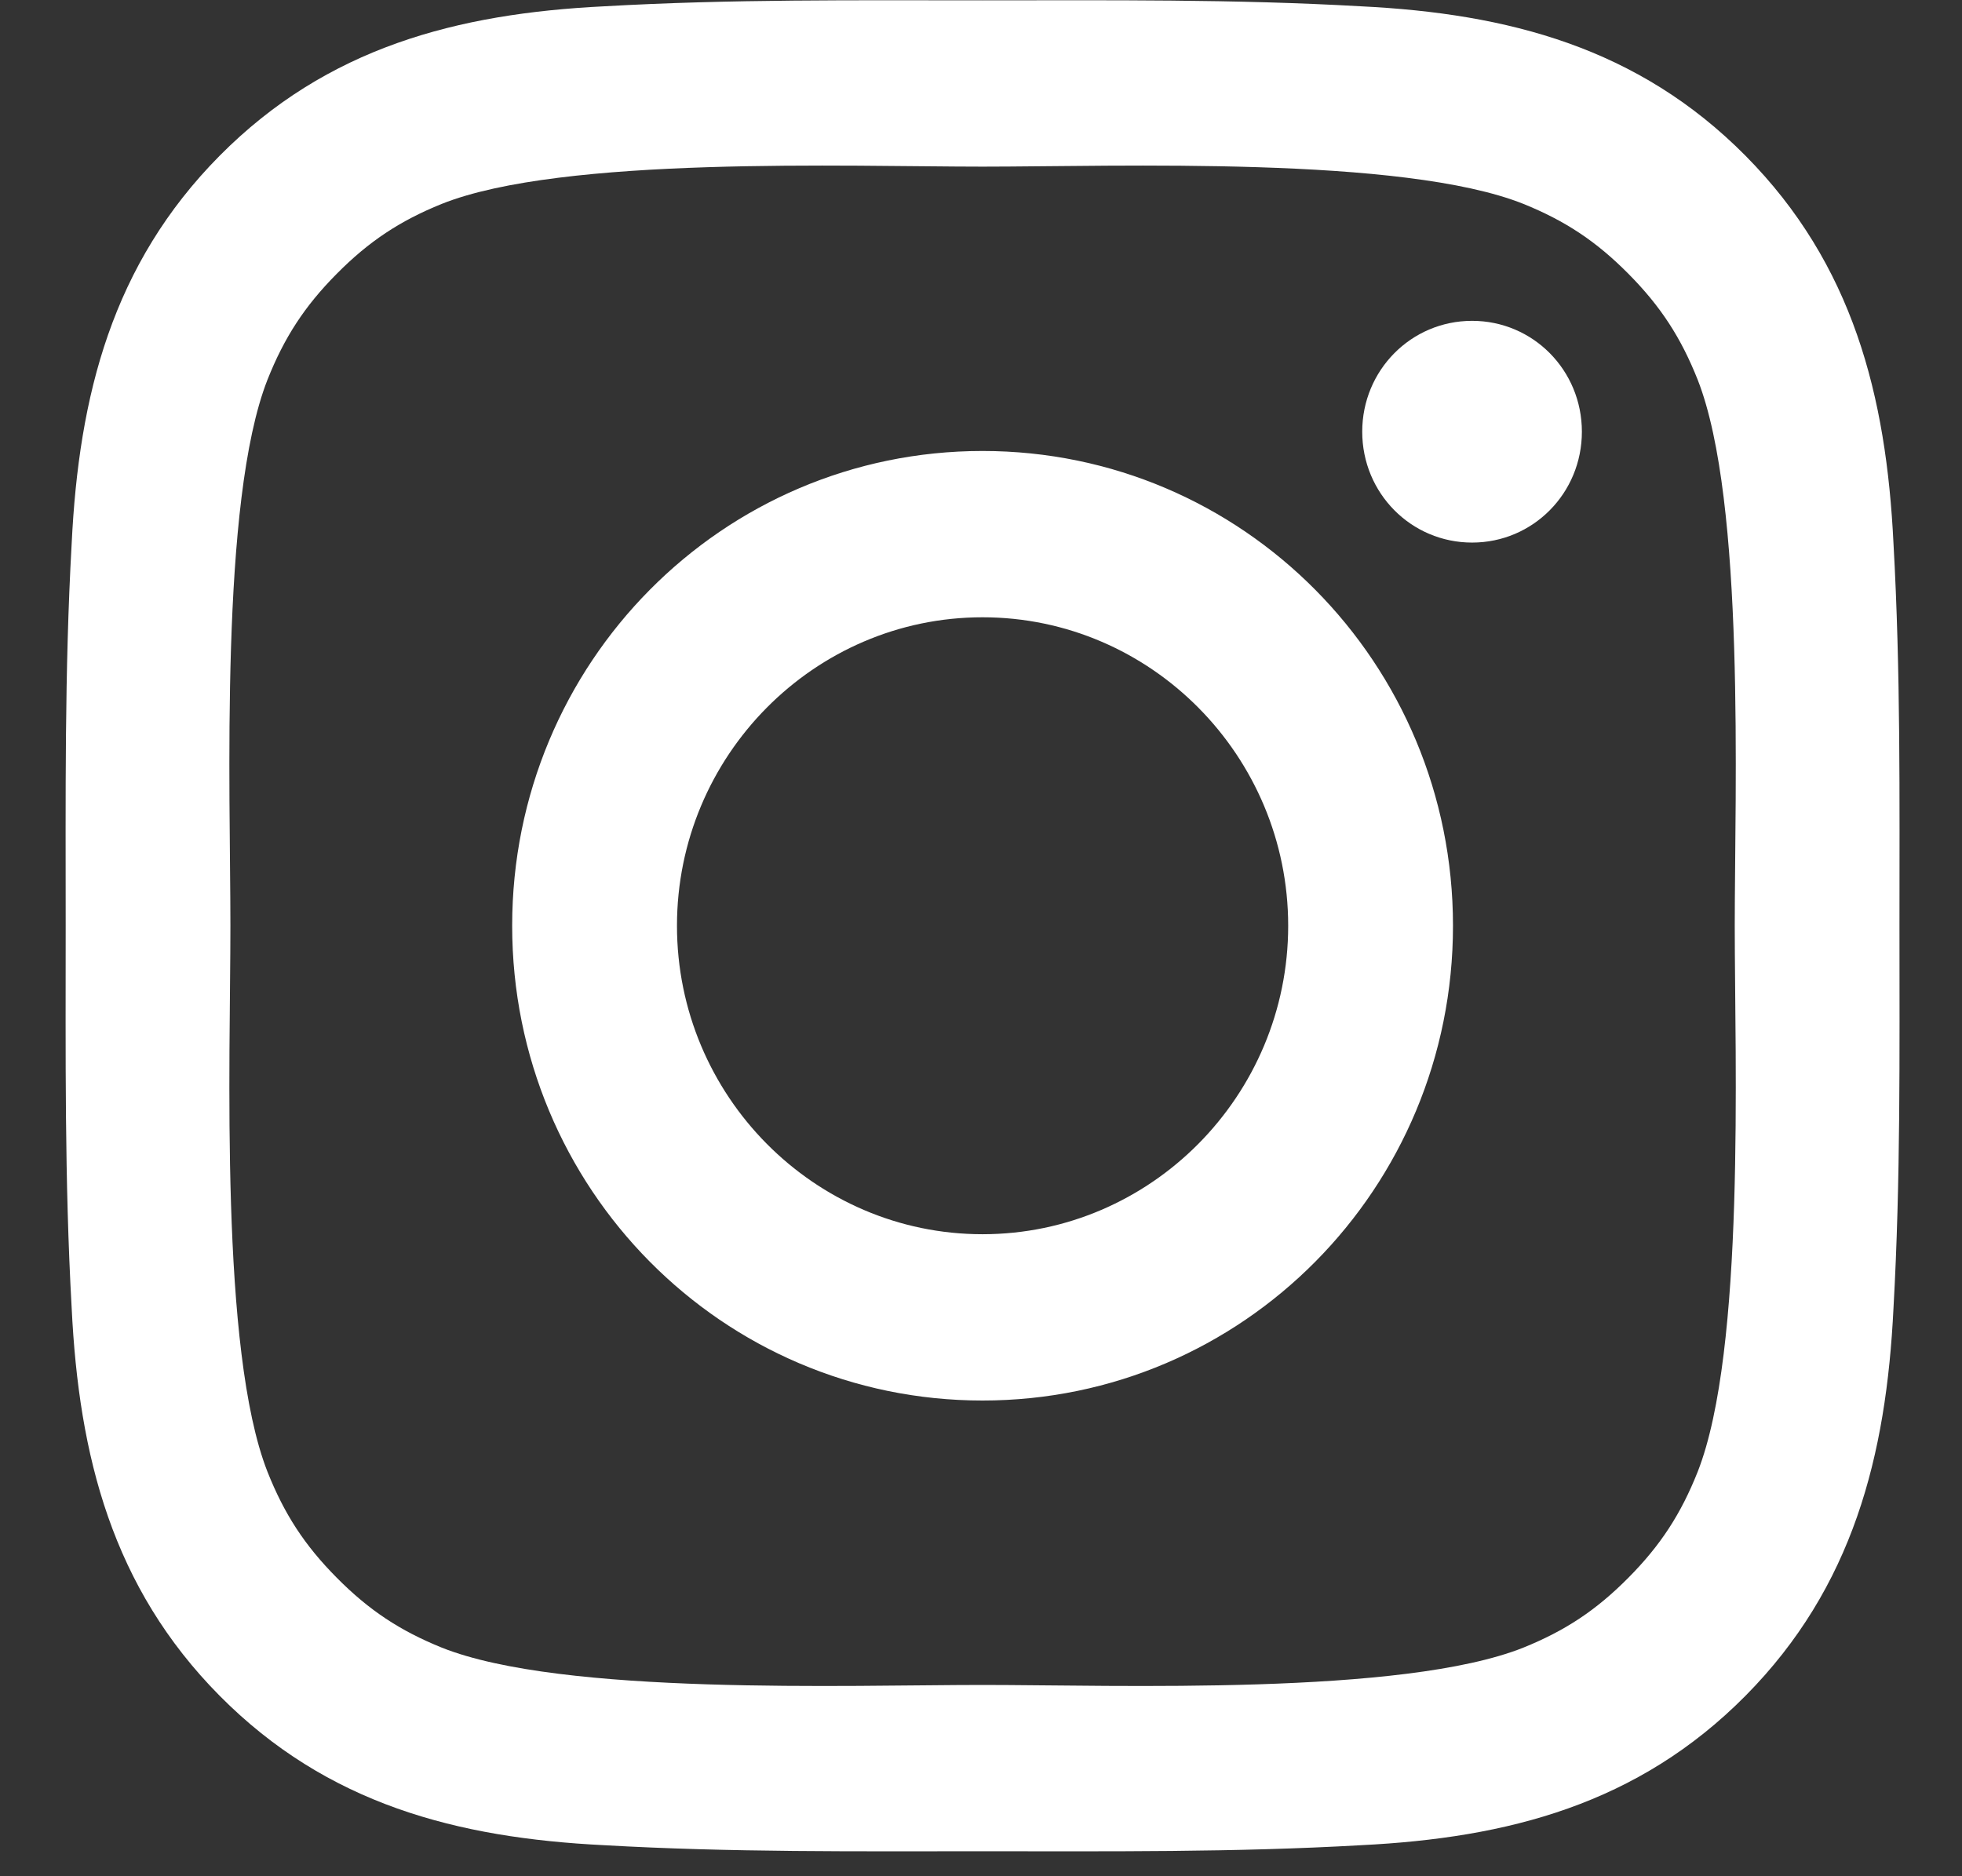
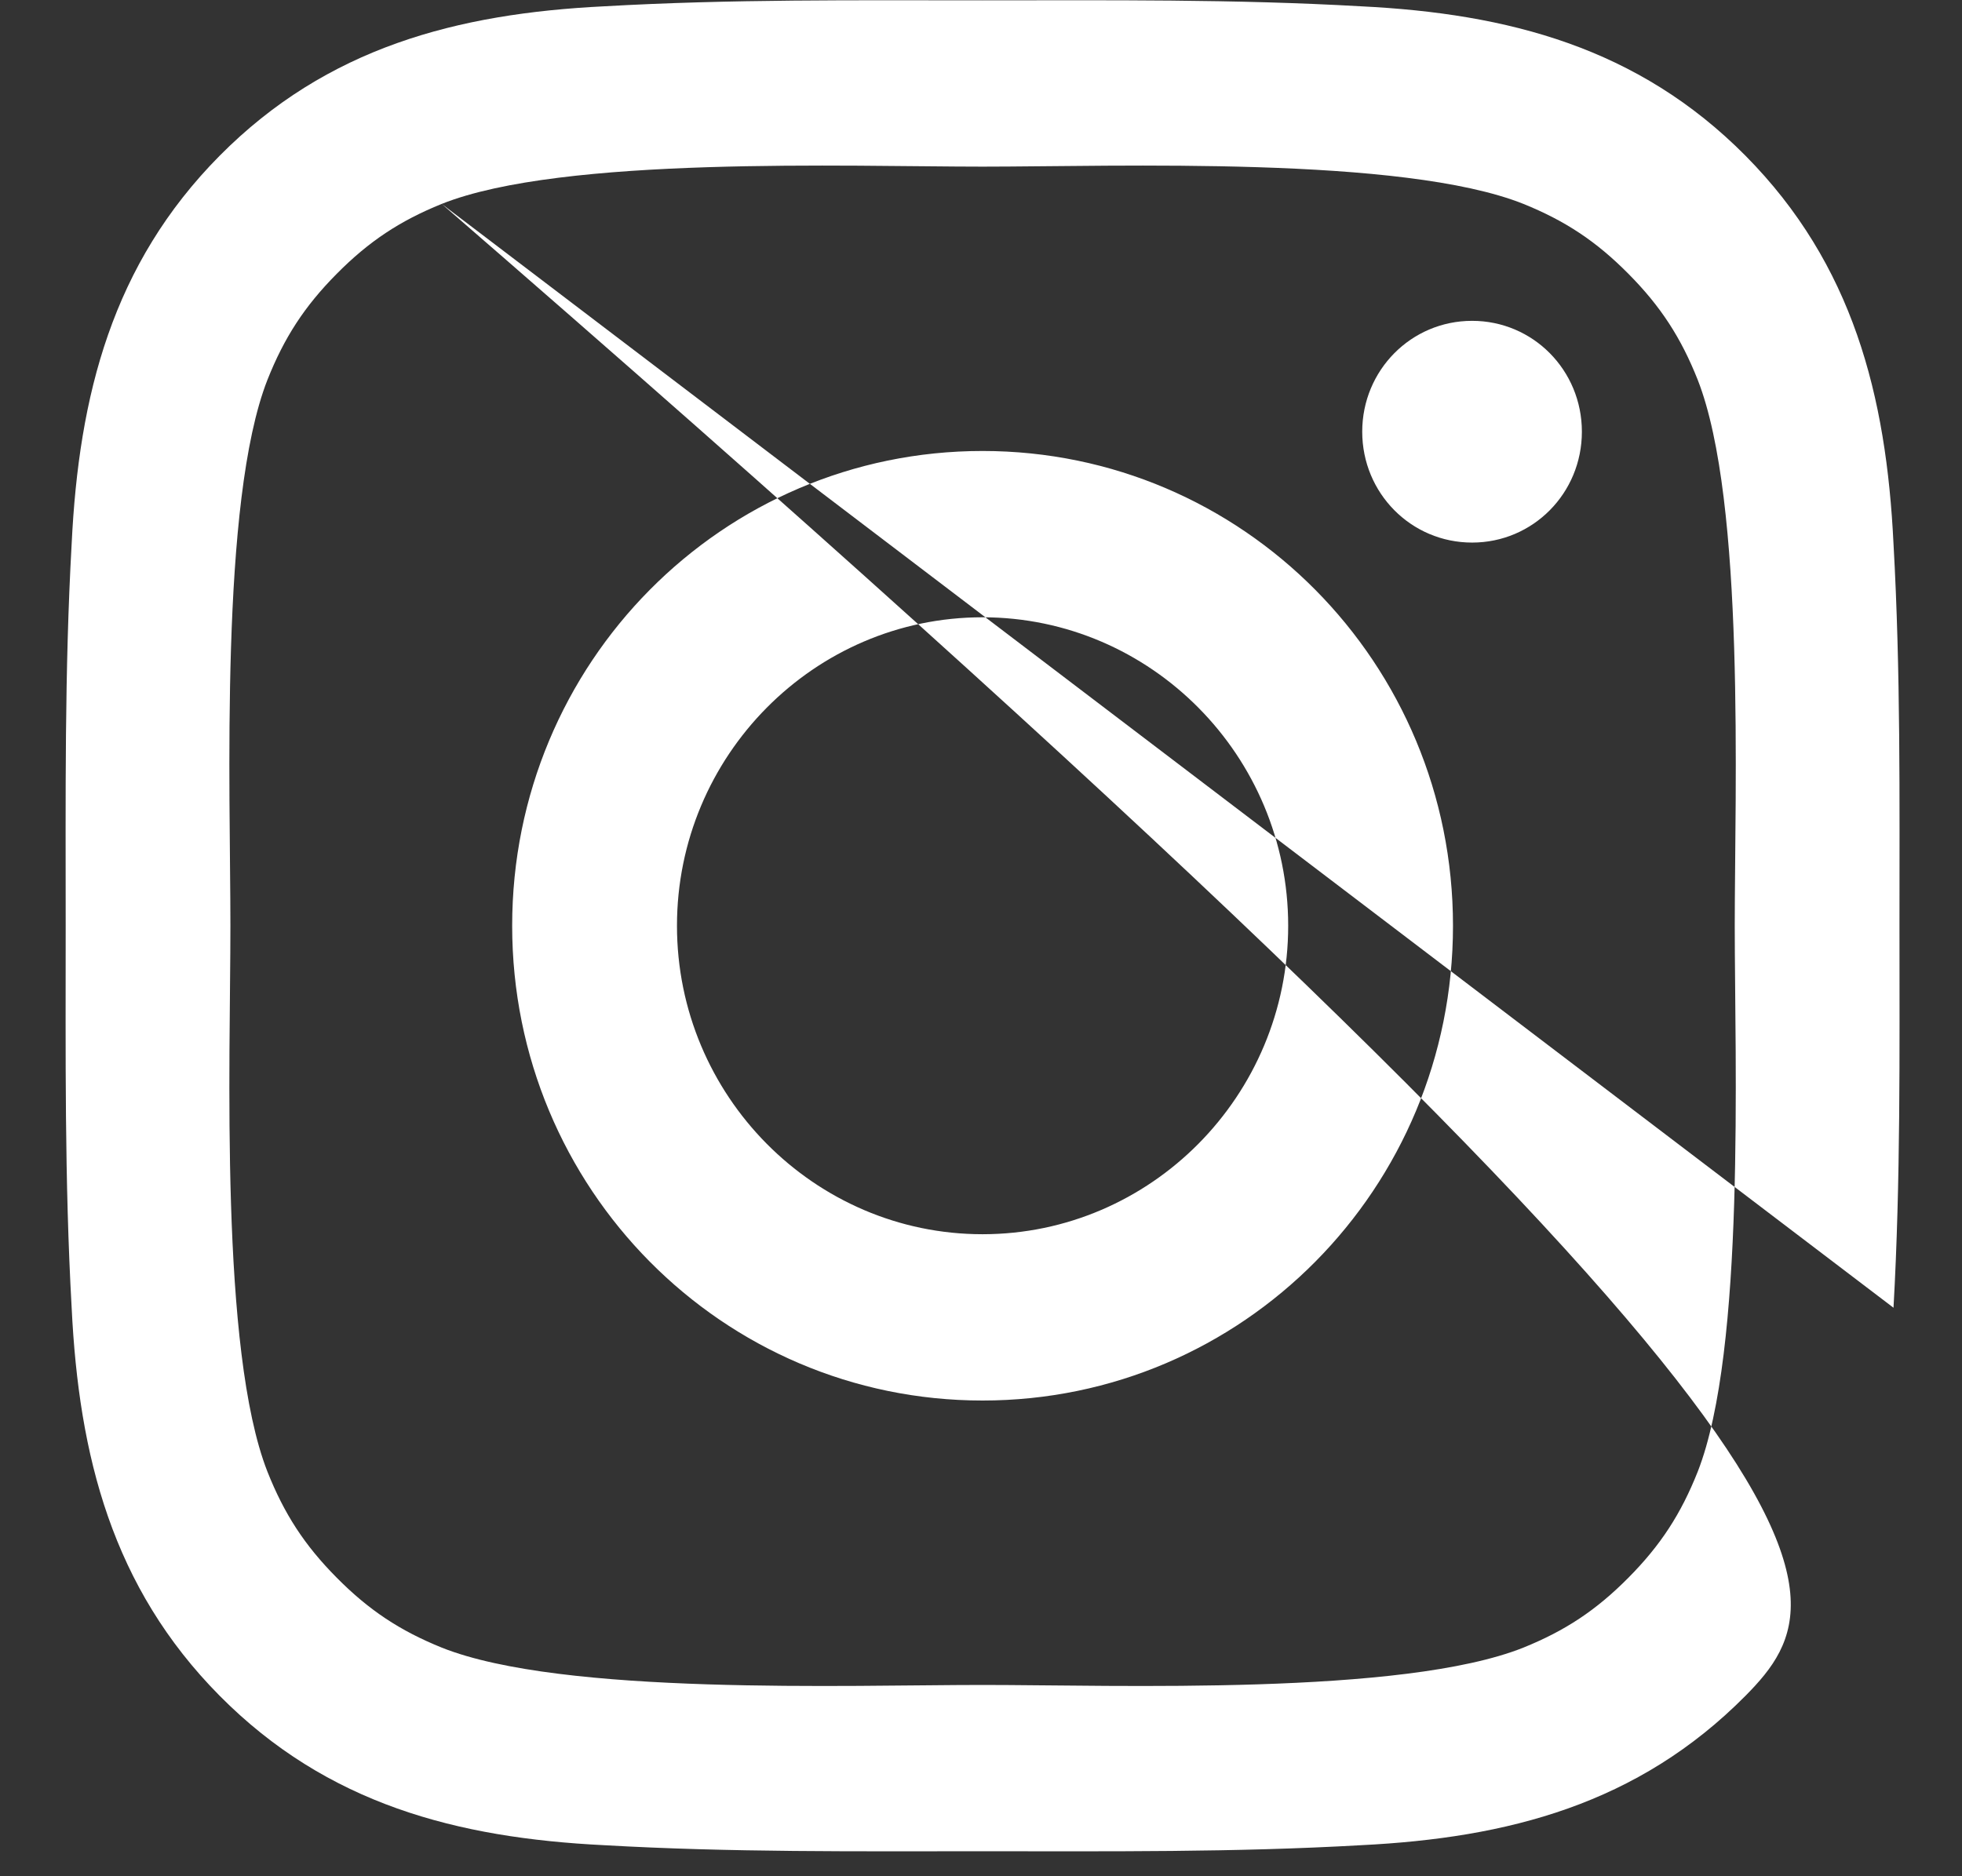
<svg xmlns="http://www.w3.org/2000/svg" width="23" height="22" viewBox="0 0 23 22" fill="none">
  <rect x="0" y="0" width="23" height="22" fill="#333333" stroke="none" />
-   <path fill-rule="evenodd" clip-rule="evenodd" d="M17.257 6.362C16.543 6.362 15.969 5.783 15.969 5.062C15.969 4.341 16.543 3.762 17.257 3.762C17.971 3.762 18.544 4.341 18.544 5.062C18.544 5.783 17.971 6.362 17.257 6.362ZM11.518 7.238C9.545 7.238 7.936 8.863 7.936 10.855C7.936 12.847 9.545 14.472 11.518 14.472C13.492 14.472 15.101 12.847 15.101 10.855C15.101 8.863 13.492 7.238 11.518 7.238ZM11.518 16.422C8.467 16.422 6.004 13.935 6.004 10.855C6.004 7.775 8.467 5.288 11.518 5.288C14.569 5.288 17.033 7.775 17.033 10.855C17.033 13.935 14.569 16.422 11.518 16.422ZM5.178 2.391C4.689 2.589 4.325 2.829 3.947 3.211C3.569 3.592 3.331 3.96 3.135 4.454C2.575 5.882 2.701 9.273 2.701 10.855C2.701 12.438 2.575 15.829 3.135 17.256C3.331 17.75 3.569 18.118 3.947 18.499C4.325 18.881 4.689 19.121 5.178 19.319C6.592 19.884 9.951 19.757 11.518 19.757C13.086 19.757 16.445 19.884 17.859 19.319C18.348 19.121 18.712 18.881 19.09 18.499C19.468 18.118 19.706 17.75 19.902 17.256C20.462 15.829 20.336 12.438 20.336 10.855C20.336 9.273 20.462 5.882 19.902 4.454C19.706 3.96 19.468 3.592 19.09 3.211C18.712 2.829 18.348 2.589 17.859 2.391C16.445 1.826 13.086 1.954 11.518 1.954C9.951 1.954 6.592 1.826 5.178 2.391ZM22.197 15.334C22.113 17.072 21.721 18.612 20.462 19.884C19.202 21.156 17.677 21.551 15.955 21.636C14.472 21.721 13.002 21.707 11.518 21.707C10.035 21.707 8.565 21.721 7.082 21.636C5.36 21.551 3.835 21.156 2.575 19.884C1.315 18.612 0.924 17.072 0.84 15.334C0.756 13.836 0.77 12.353 0.77 10.855C0.77 9.357 0.756 7.874 0.84 6.376C0.924 4.638 1.315 3.098 2.575 1.826C3.835 0.555 5.36 0.159 7.082 0.074C8.565 -0.011 10.035 0.004 11.518 0.004C13.002 0.004 14.472 -0.011 15.955 0.074C17.677 0.159 19.202 0.555 20.462 1.826C21.721 3.098 22.113 4.638 22.197 6.376C22.281 7.874 22.267 9.357 22.267 10.855C22.267 12.353 22.281 13.836 22.197 15.334Z" fill="#ffffff" />
+   <path fill-rule="evenodd" clip-rule="evenodd" d="M17.257 6.362C16.543 6.362 15.969 5.783 15.969 5.062C15.969 4.341 16.543 3.762 17.257 3.762C17.971 3.762 18.544 4.341 18.544 5.062C18.544 5.783 17.971 6.362 17.257 6.362ZM11.518 7.238C9.545 7.238 7.936 8.863 7.936 10.855C7.936 12.847 9.545 14.472 11.518 14.472C13.492 14.472 15.101 12.847 15.101 10.855C15.101 8.863 13.492 7.238 11.518 7.238ZM11.518 16.422C8.467 16.422 6.004 13.935 6.004 10.855C6.004 7.775 8.467 5.288 11.518 5.288C14.569 5.288 17.033 7.775 17.033 10.855C17.033 13.935 14.569 16.422 11.518 16.422ZM5.178 2.391C4.689 2.589 4.325 2.829 3.947 3.211C3.569 3.592 3.331 3.96 3.135 4.454C2.575 5.882 2.701 9.273 2.701 10.855C2.701 12.438 2.575 15.829 3.135 17.256C3.331 17.75 3.569 18.118 3.947 18.499C4.325 18.881 4.689 19.121 5.178 19.319C6.592 19.884 9.951 19.757 11.518 19.757C13.086 19.757 16.445 19.884 17.859 19.319C18.348 19.121 18.712 18.881 19.09 18.499C19.468 18.118 19.706 17.75 19.902 17.256C20.462 15.829 20.336 12.438 20.336 10.855C20.336 9.273 20.462 5.882 19.902 4.454C19.706 3.96 19.468 3.592 19.09 3.211C18.712 2.829 18.348 2.589 17.859 2.391C16.445 1.826 13.086 1.954 11.518 1.954C9.951 1.954 6.592 1.826 5.178 2.391ZC22.113 17.072 21.721 18.612 20.462 19.884C19.202 21.156 17.677 21.551 15.955 21.636C14.472 21.721 13.002 21.707 11.518 21.707C10.035 21.707 8.565 21.721 7.082 21.636C5.36 21.551 3.835 21.156 2.575 19.884C1.315 18.612 0.924 17.072 0.84 15.334C0.756 13.836 0.77 12.353 0.77 10.855C0.77 9.357 0.756 7.874 0.84 6.376C0.924 4.638 1.315 3.098 2.575 1.826C3.835 0.555 5.36 0.159 7.082 0.074C8.565 -0.011 10.035 0.004 11.518 0.004C13.002 0.004 14.472 -0.011 15.955 0.074C17.677 0.159 19.202 0.555 20.462 1.826C21.721 3.098 22.113 4.638 22.197 6.376C22.281 7.874 22.267 9.357 22.267 10.855C22.267 12.353 22.281 13.836 22.197 15.334Z" fill="#ffffff" />
</svg>